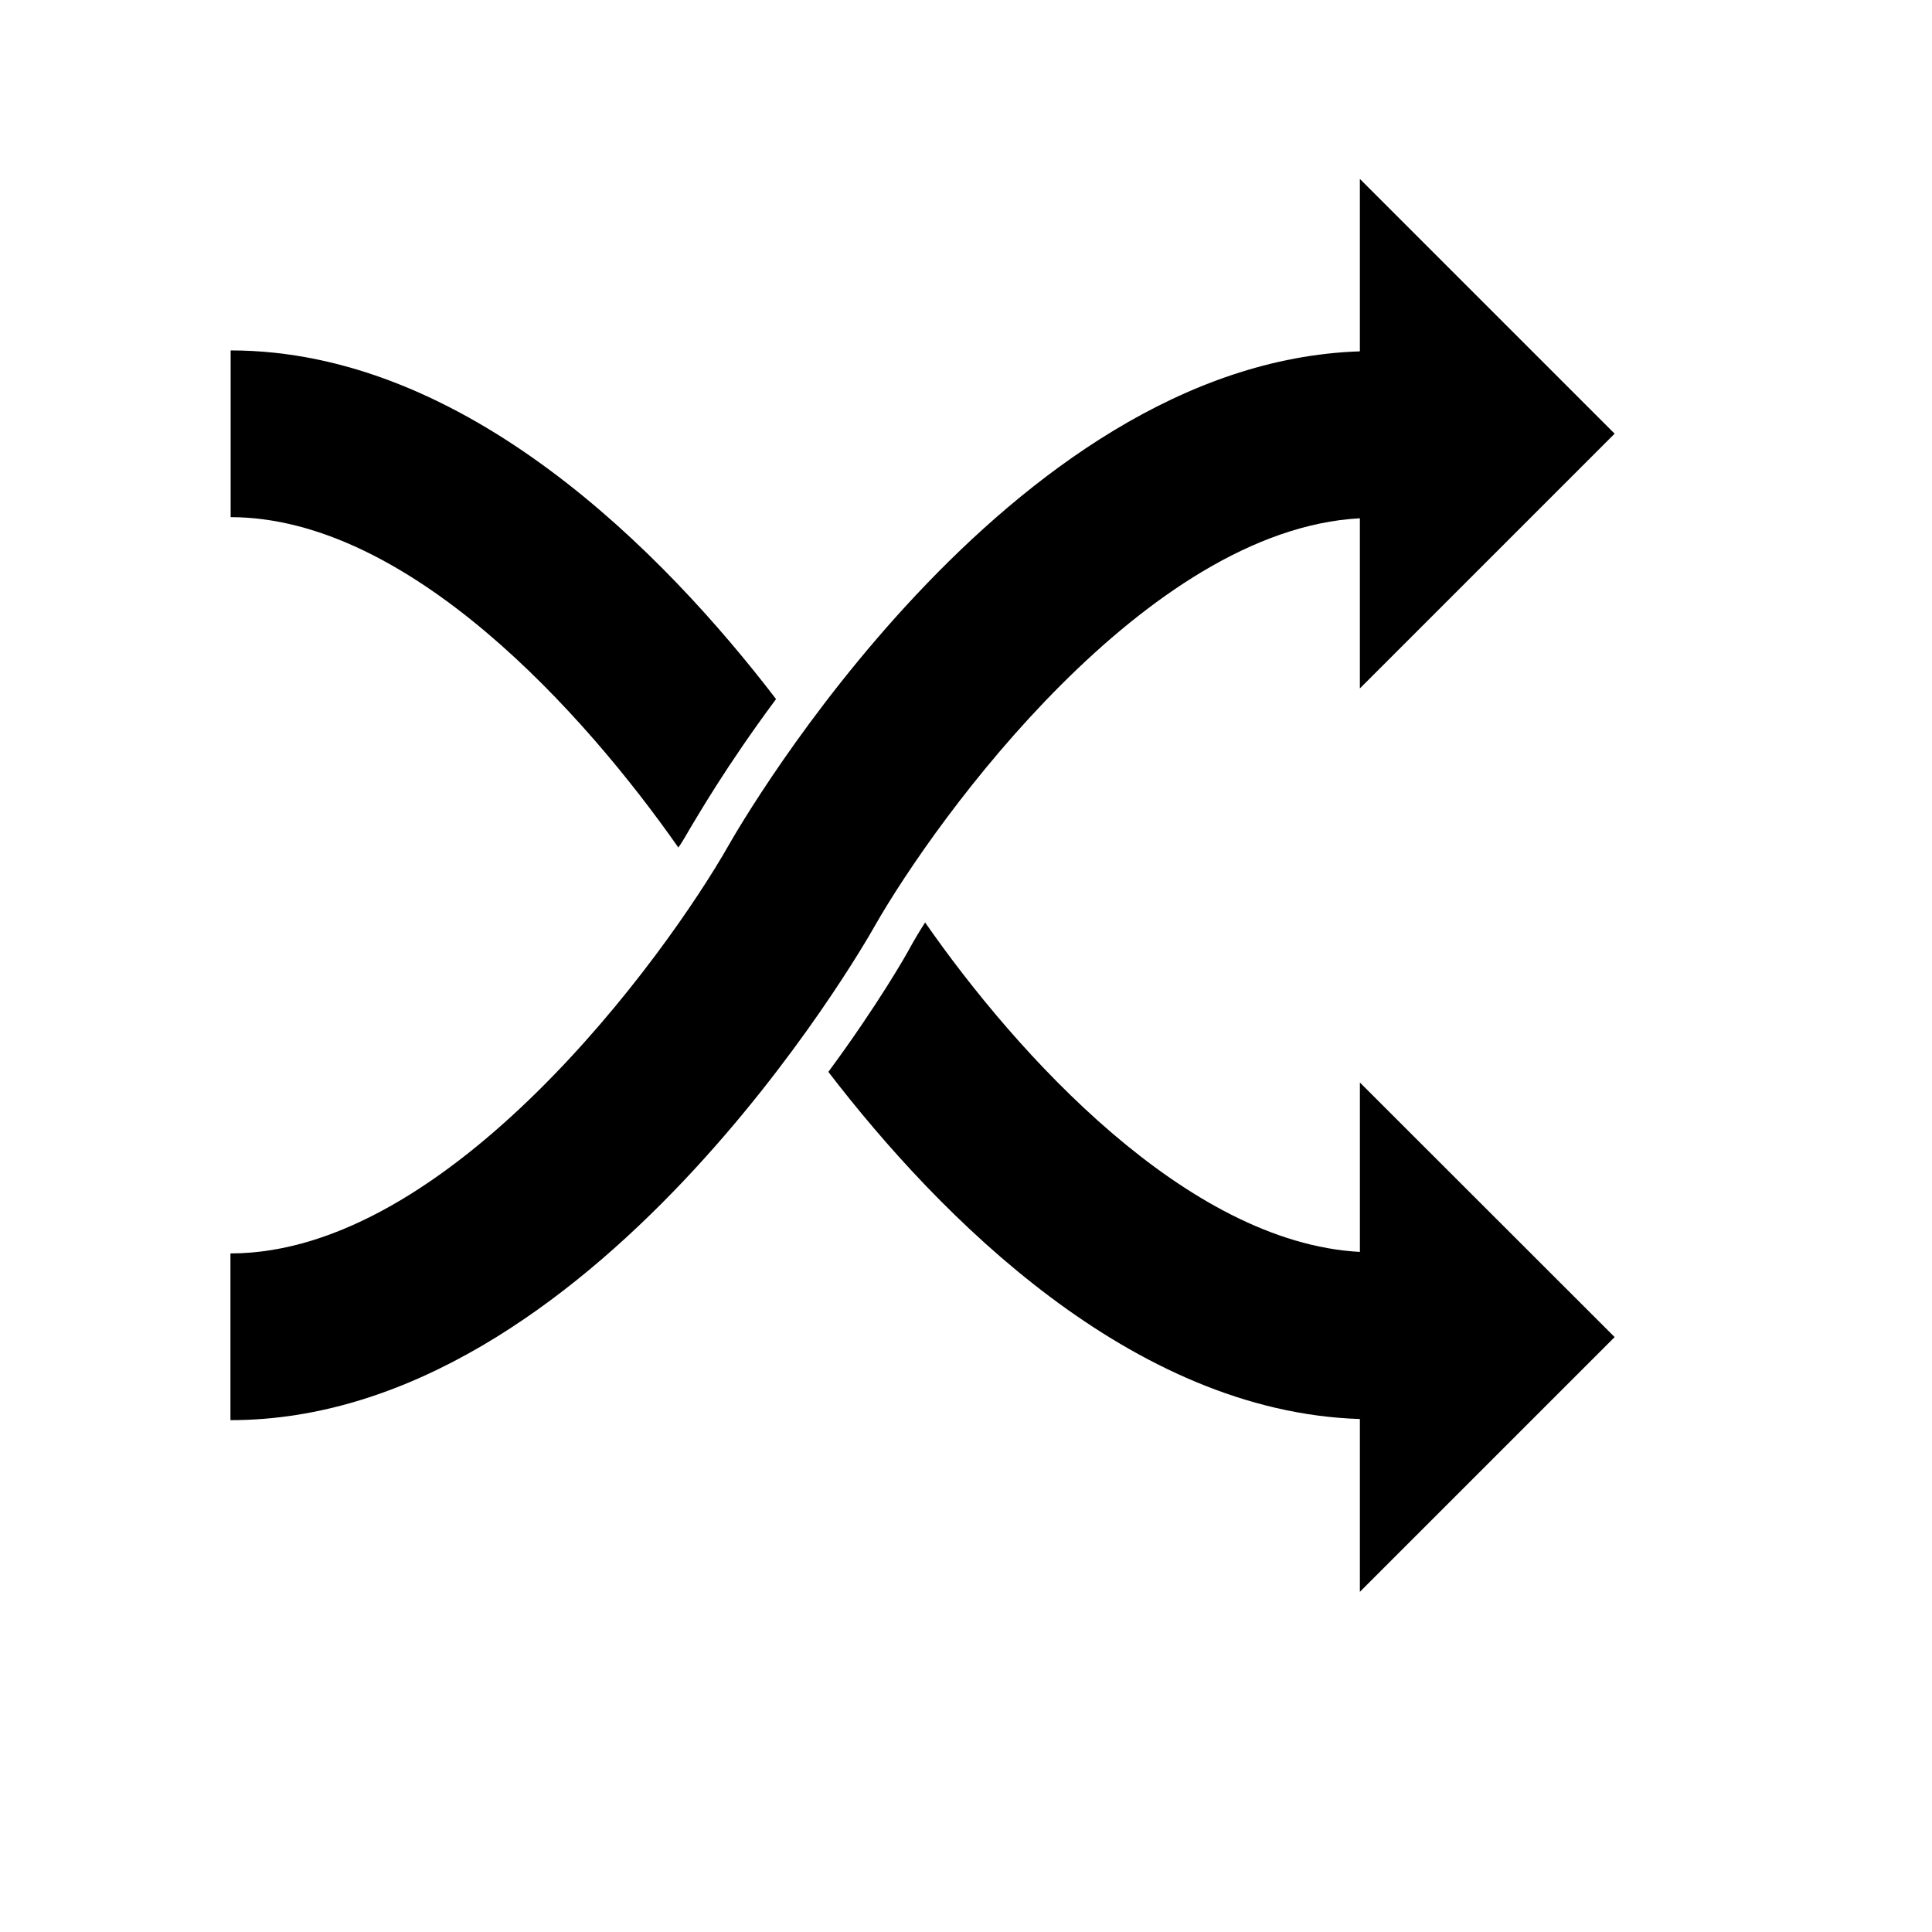
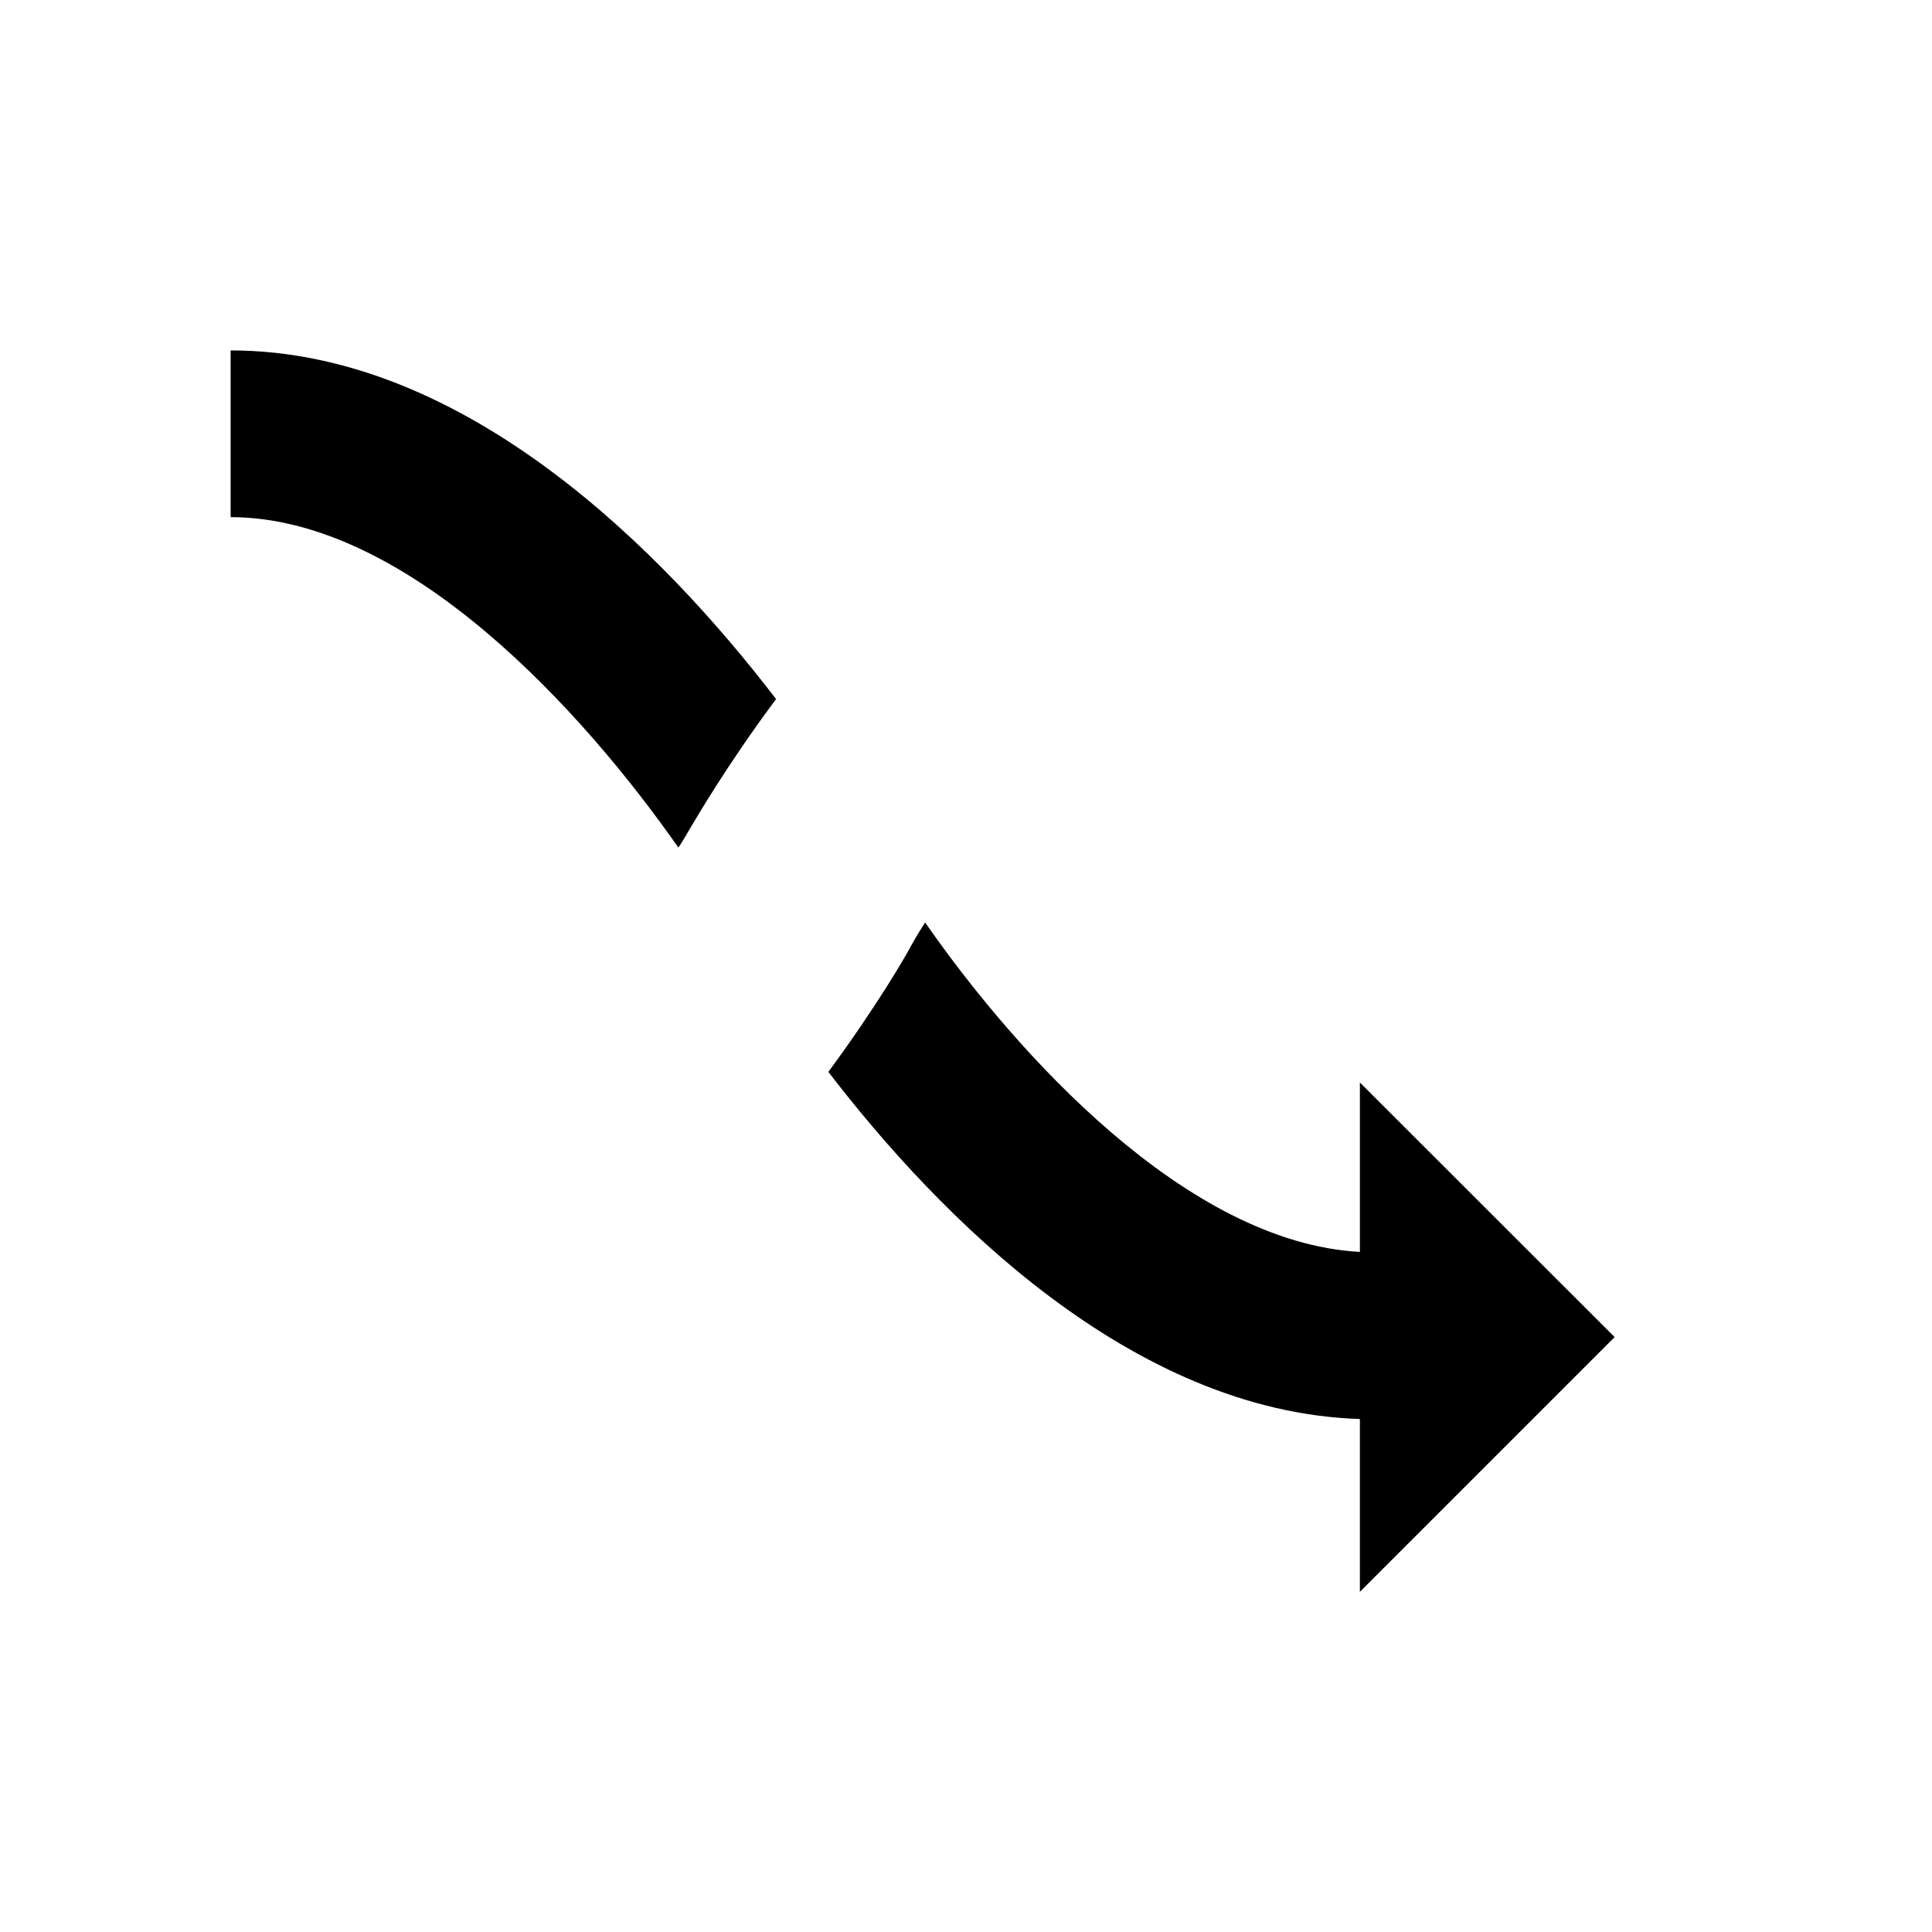
<svg xmlns="http://www.w3.org/2000/svg" fill="#000000" width="800px" height="800px" version="1.1" viewBox="144 144 512 512">
  <g>
-     <path d="m375.66 389.67c16.879-29.625 72.195-105.3 128.72-108.32v45.09l67.512-67.512-67.512-67.512v45.695c-93.609 3.023-164.19 125.45-167.16 130.69-17.129 30.129-74.262 108.37-132.15 108.37v44.184c95.574 0.055 167.62-125.39 170.59-130.68z" />
    <path d="m323.77 368.61c1.562-2.215 2.672-4.434 3.777-6.195 1.109-1.762 8.816-15.266 22.117-33.152-29.625-38.691-82.223-92.398-144.54-92.398v44.184c47.258 0.051 93.91 52.195 118.65 87.562z" />
    <path d="m571.9 498.34-67.512-67.461v44.891c-45.898-2.469-91.09-52.598-115.22-87.309-1.562 2.418-2.871 4.637-3.981 6.648-0.906 1.762-8.613 15.266-21.664 32.949 29.27 38.137 80.309 90.082 140.86 91.996v45.797z" />
  </g>
</svg>